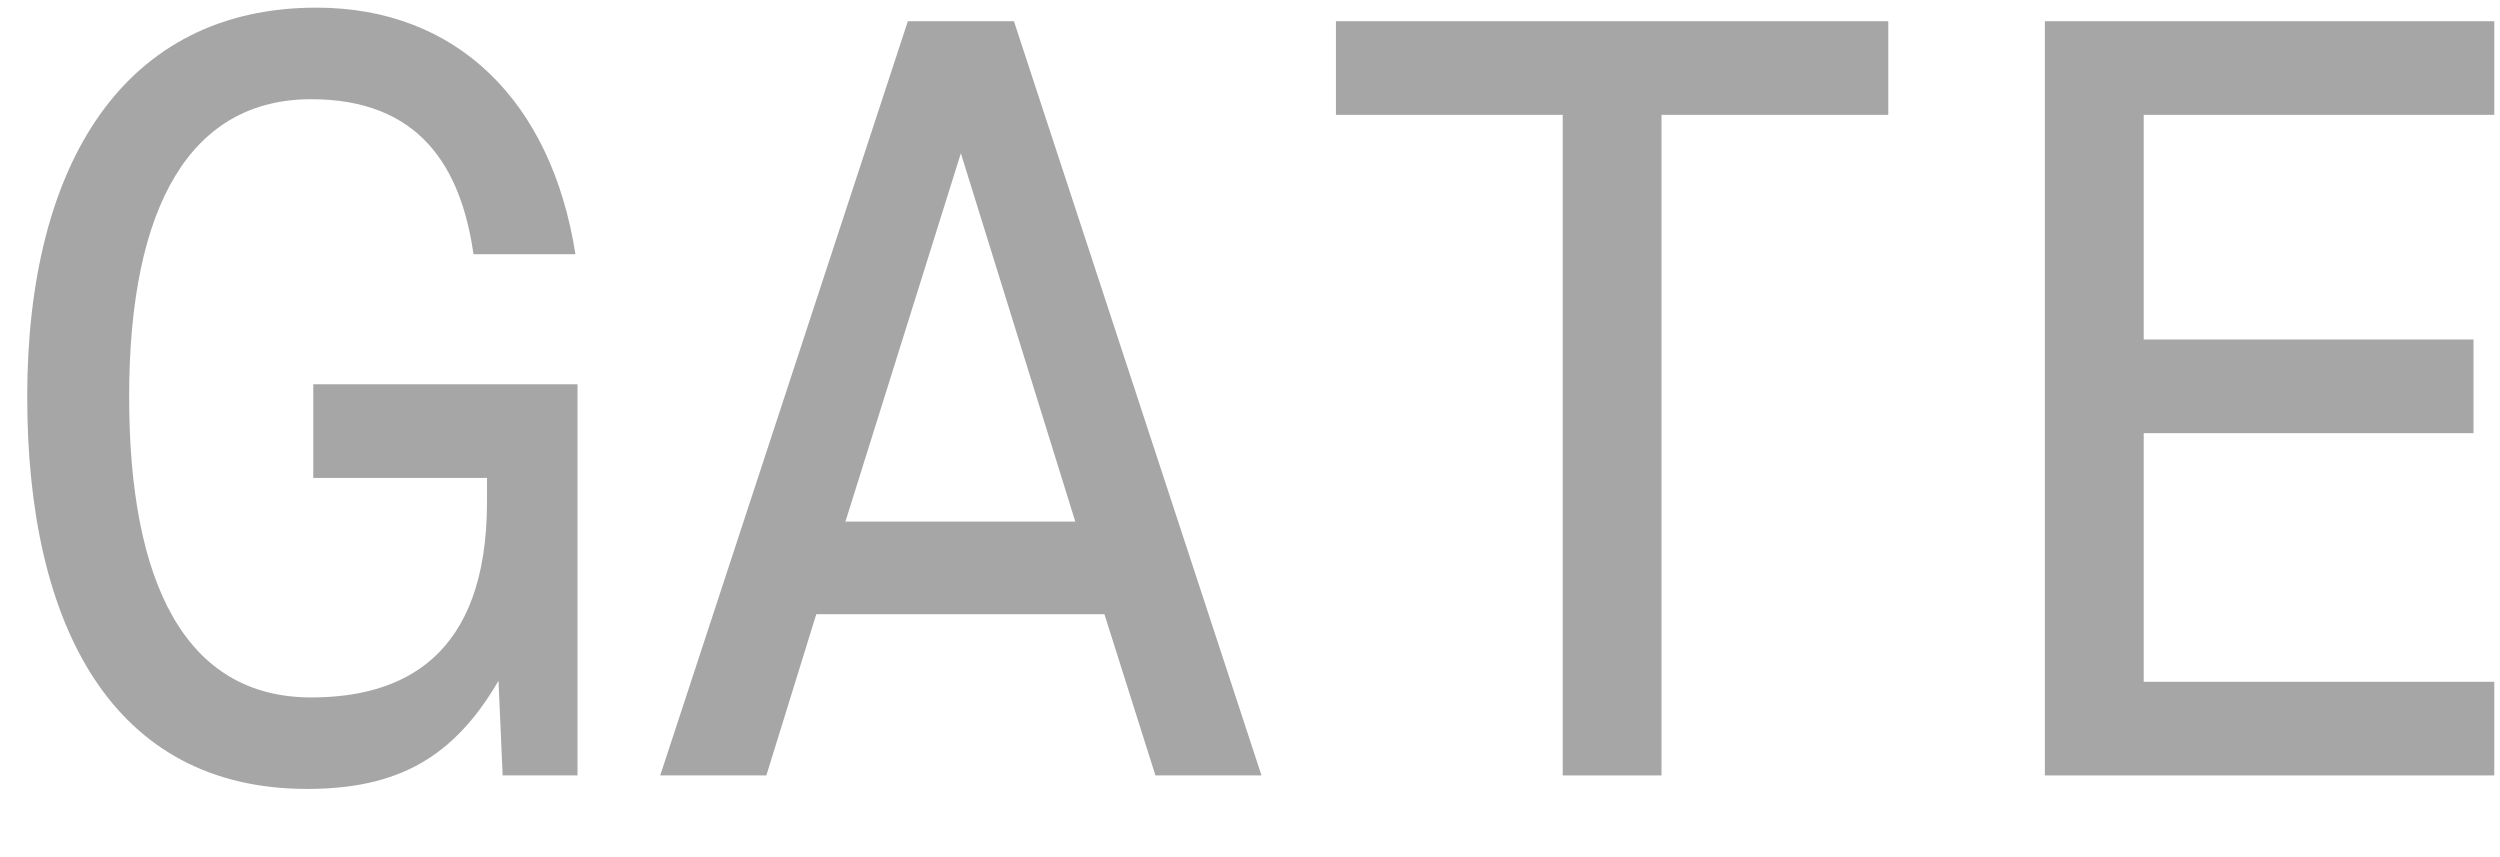
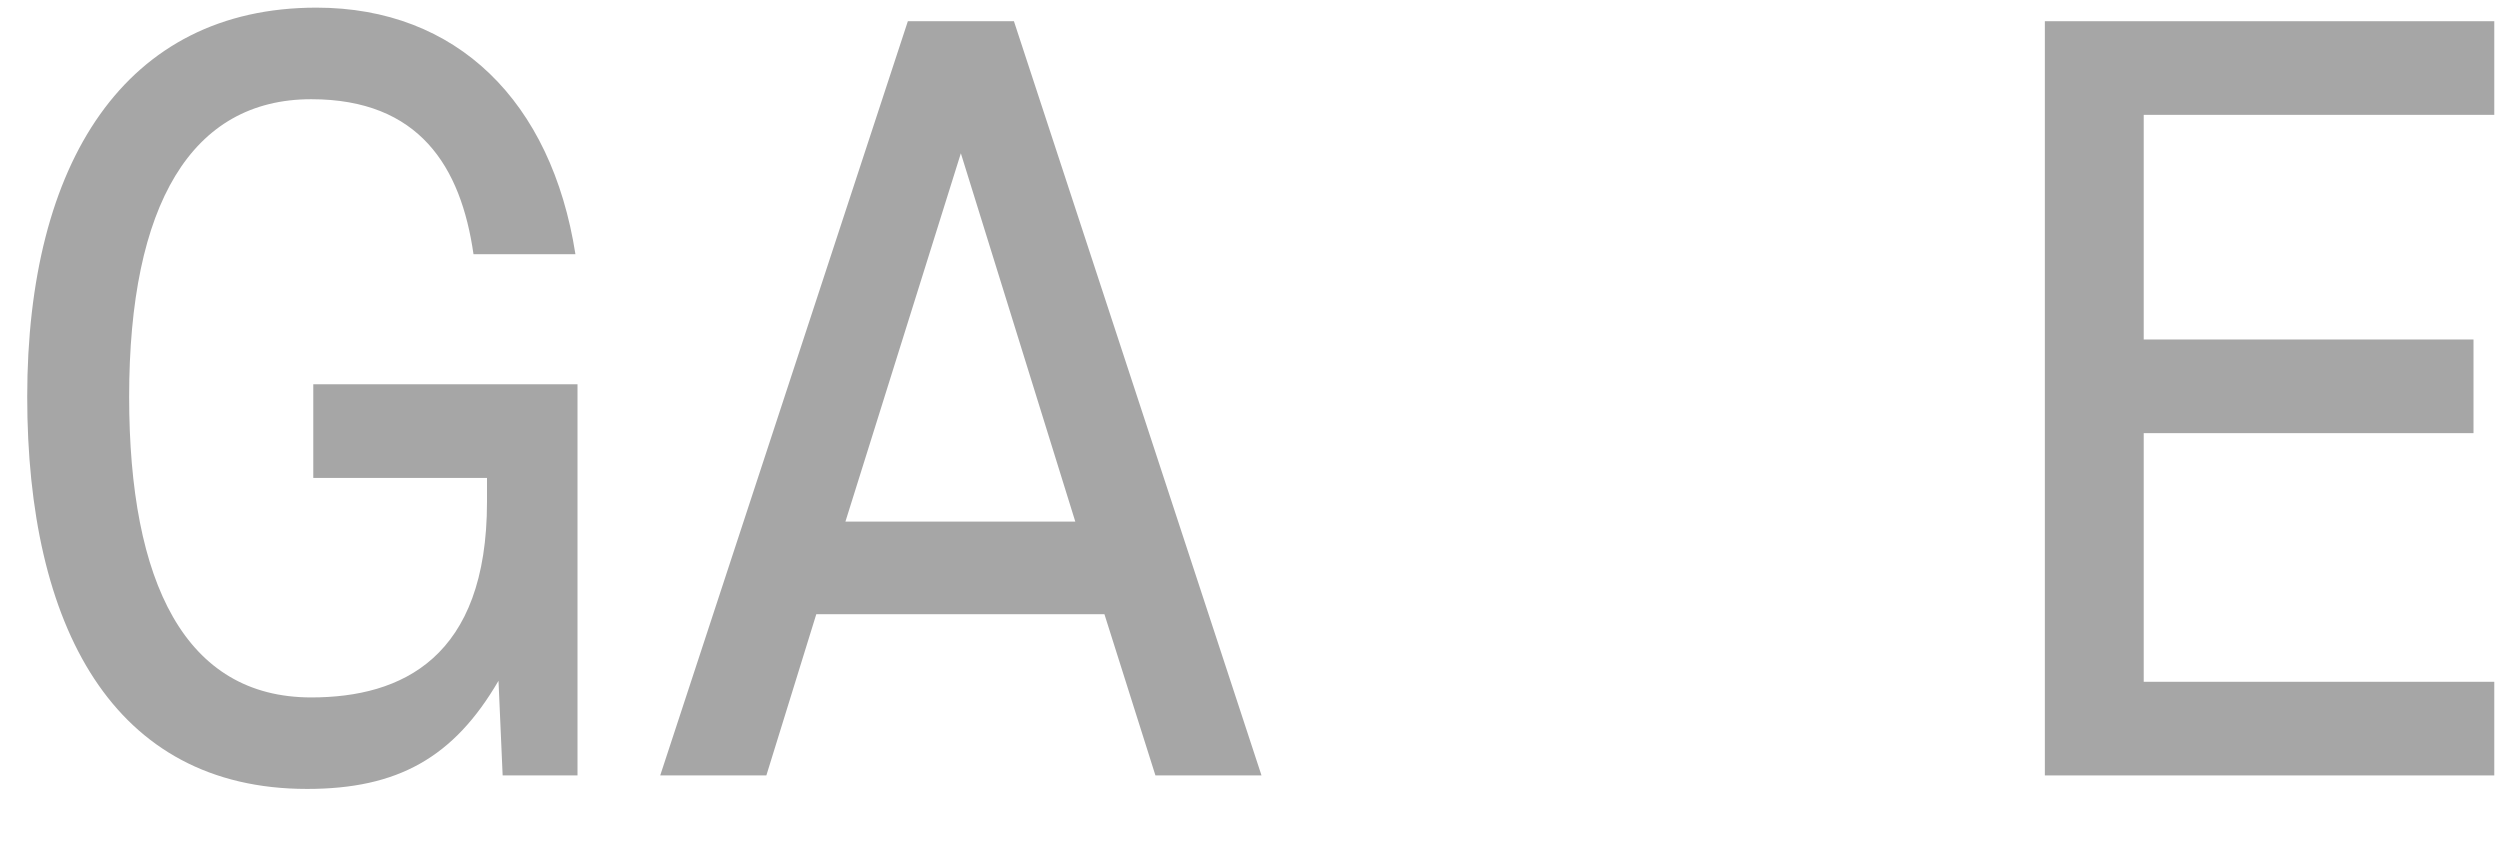
<svg xmlns="http://www.w3.org/2000/svg" width="35" height="12" viewBox="0 0 35 12" fill="none">
  <path d="M4.357 1.389C2.682 1.389 1.808 2.86 1.808 5.555C1.808 8.162 2.595 9.764 4.357 9.764C5.624 9.764 6.818 9.21 6.818 7.026V6.691H4.386V5.38H8.085V10.856H7.037L6.979 9.531C6.352 10.608 5.566 11.045 4.299 11.045C1.575 11.045 0.381 8.759 0.381 5.555C0.381 2.278 1.75 0.107 4.43 0.107C6.396 0.107 7.721 1.418 8.056 3.559H6.629C6.454 2.336 5.872 1.389 4.357 1.389Z" fill="#A6A6A6" />
  <path d="M14.195 0.297L17.661 10.856H16.176L15.462 8.599H11.428L10.729 10.856H9.243L12.71 0.297H14.195ZM13.452 2.146L11.836 7.302H15.054L13.452 2.146Z" fill="#A6A6A6" />
-   <path d="M21.878 10.856V1.608H18.703V0.297H26.436V1.608H23.261V10.856H21.878Z" fill="#A6A6A6" />
  <path d="M28.628 10.856V0.297H34.92V1.608H30.012V4.753H34.629V6.064H30.012V9.545H34.92V10.856H28.628Z" fill="#A6A6A6" />
</svg>